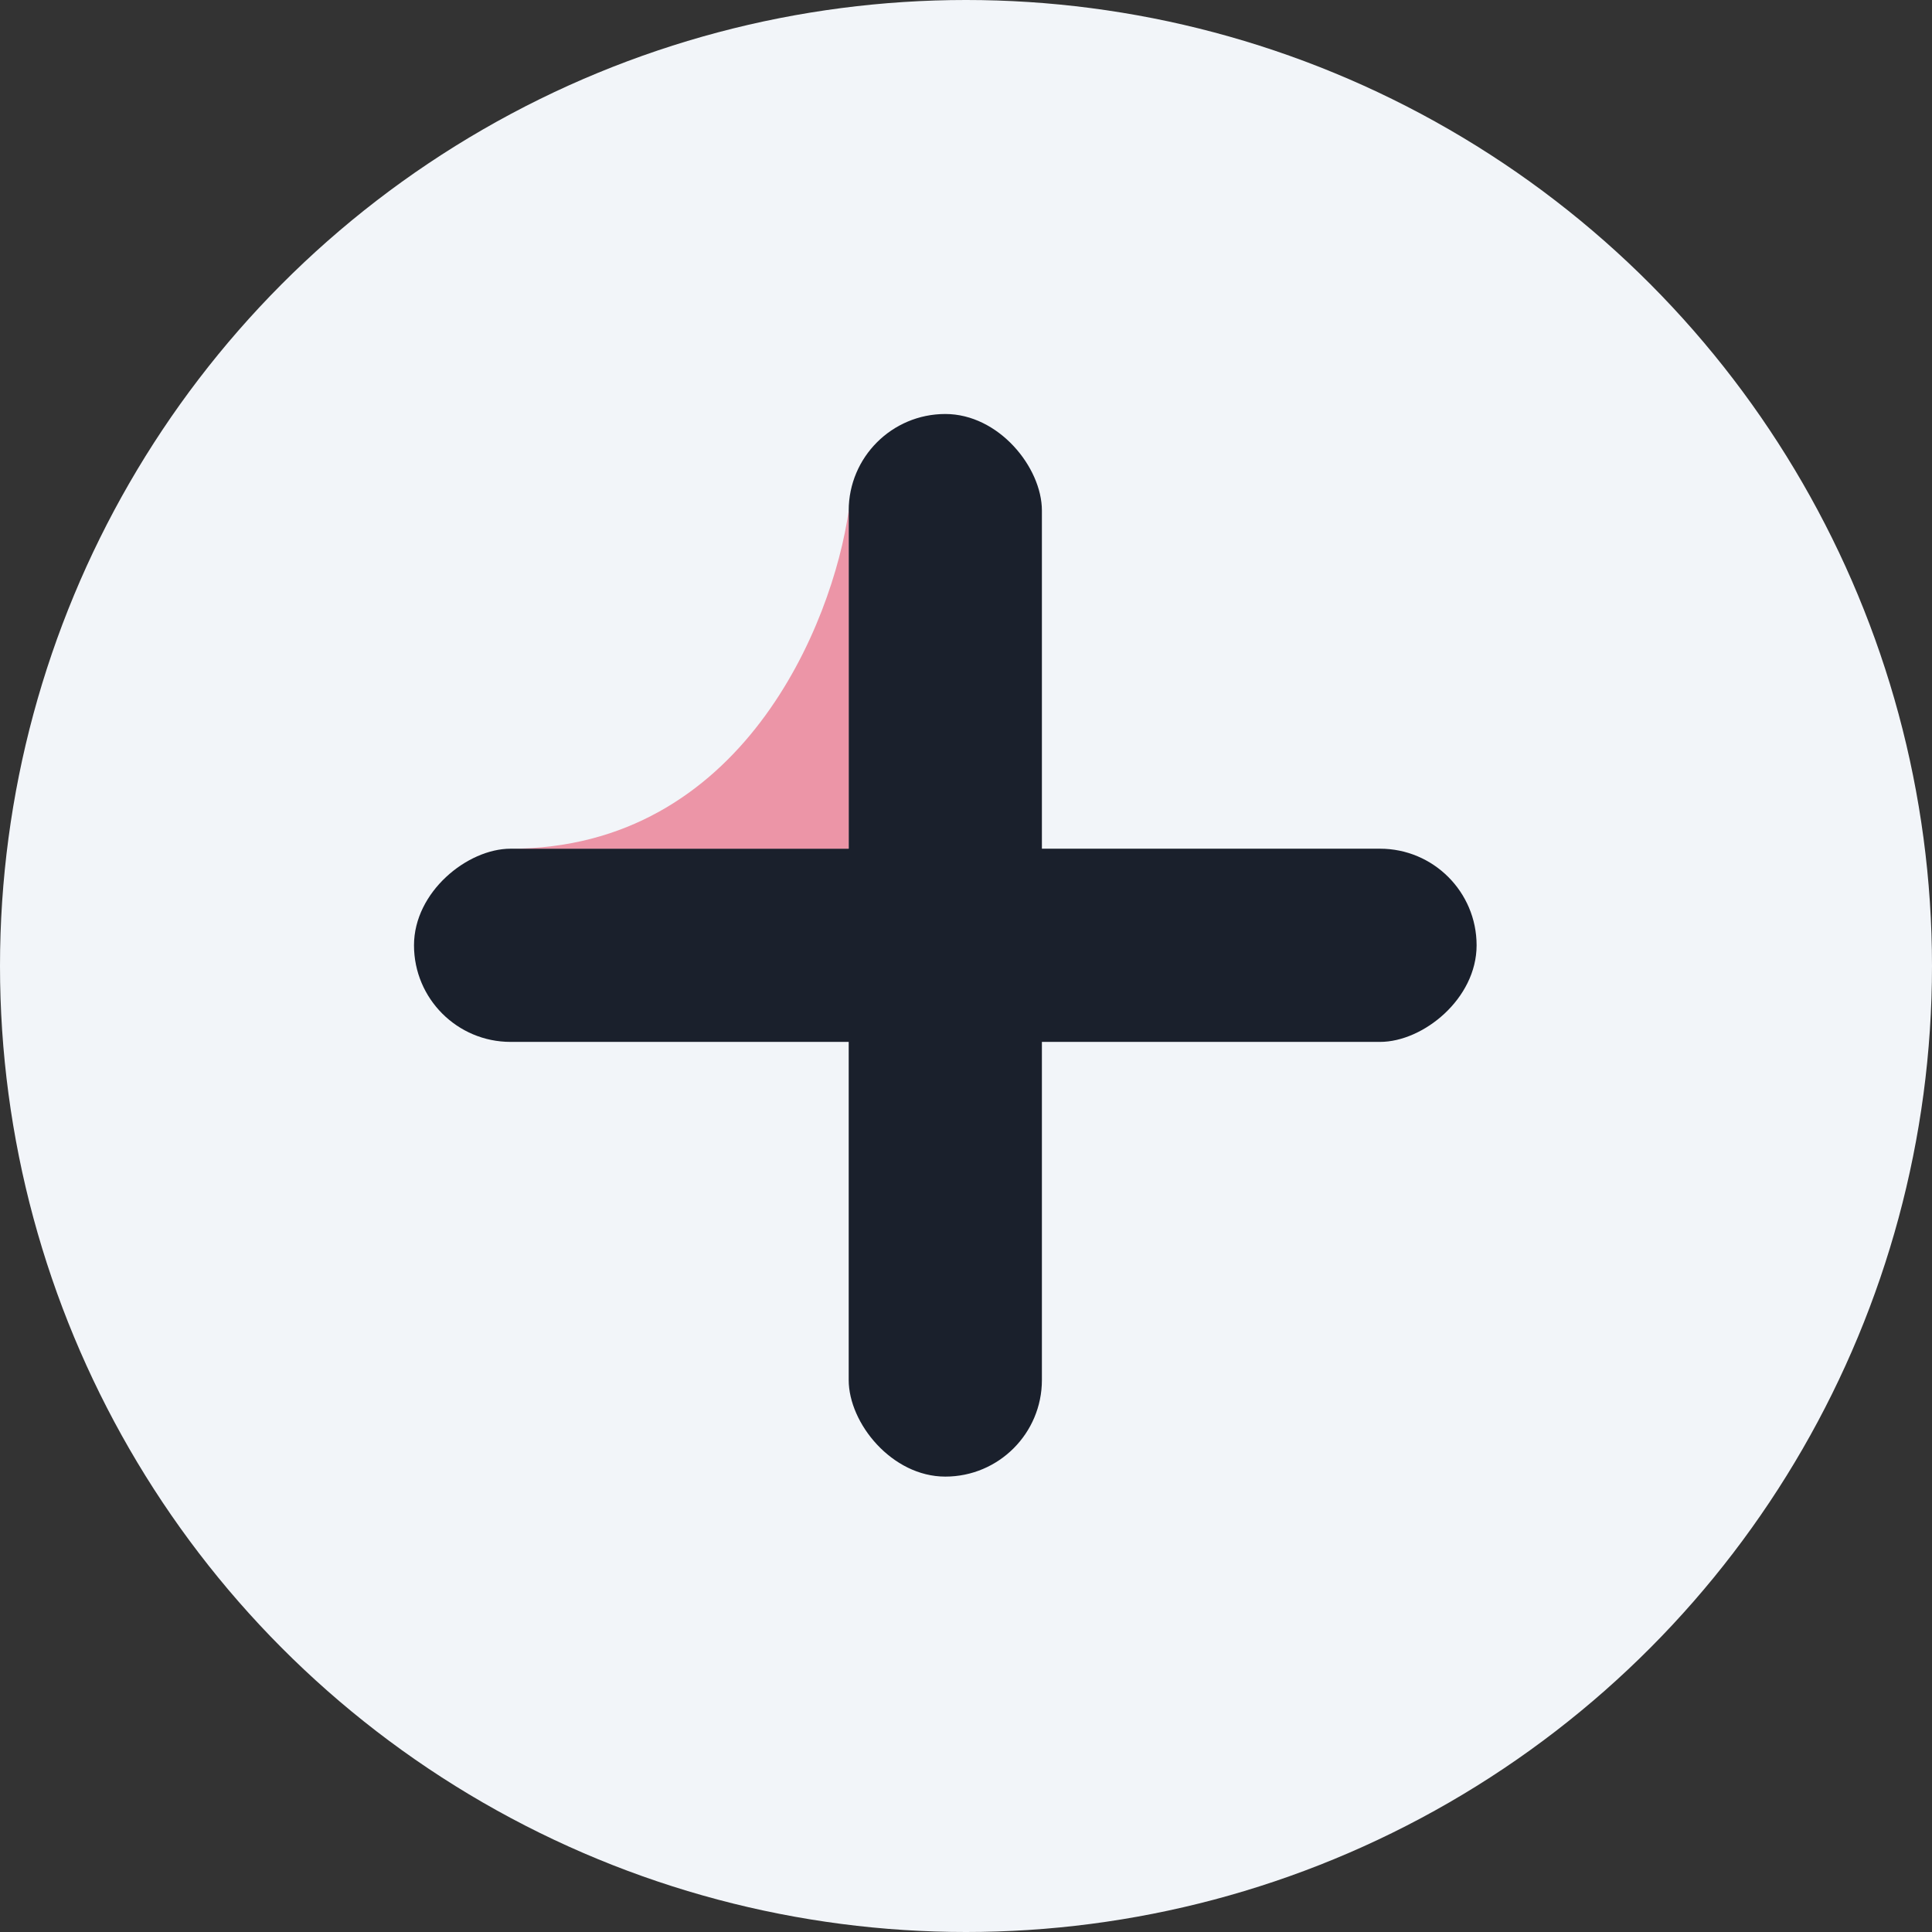
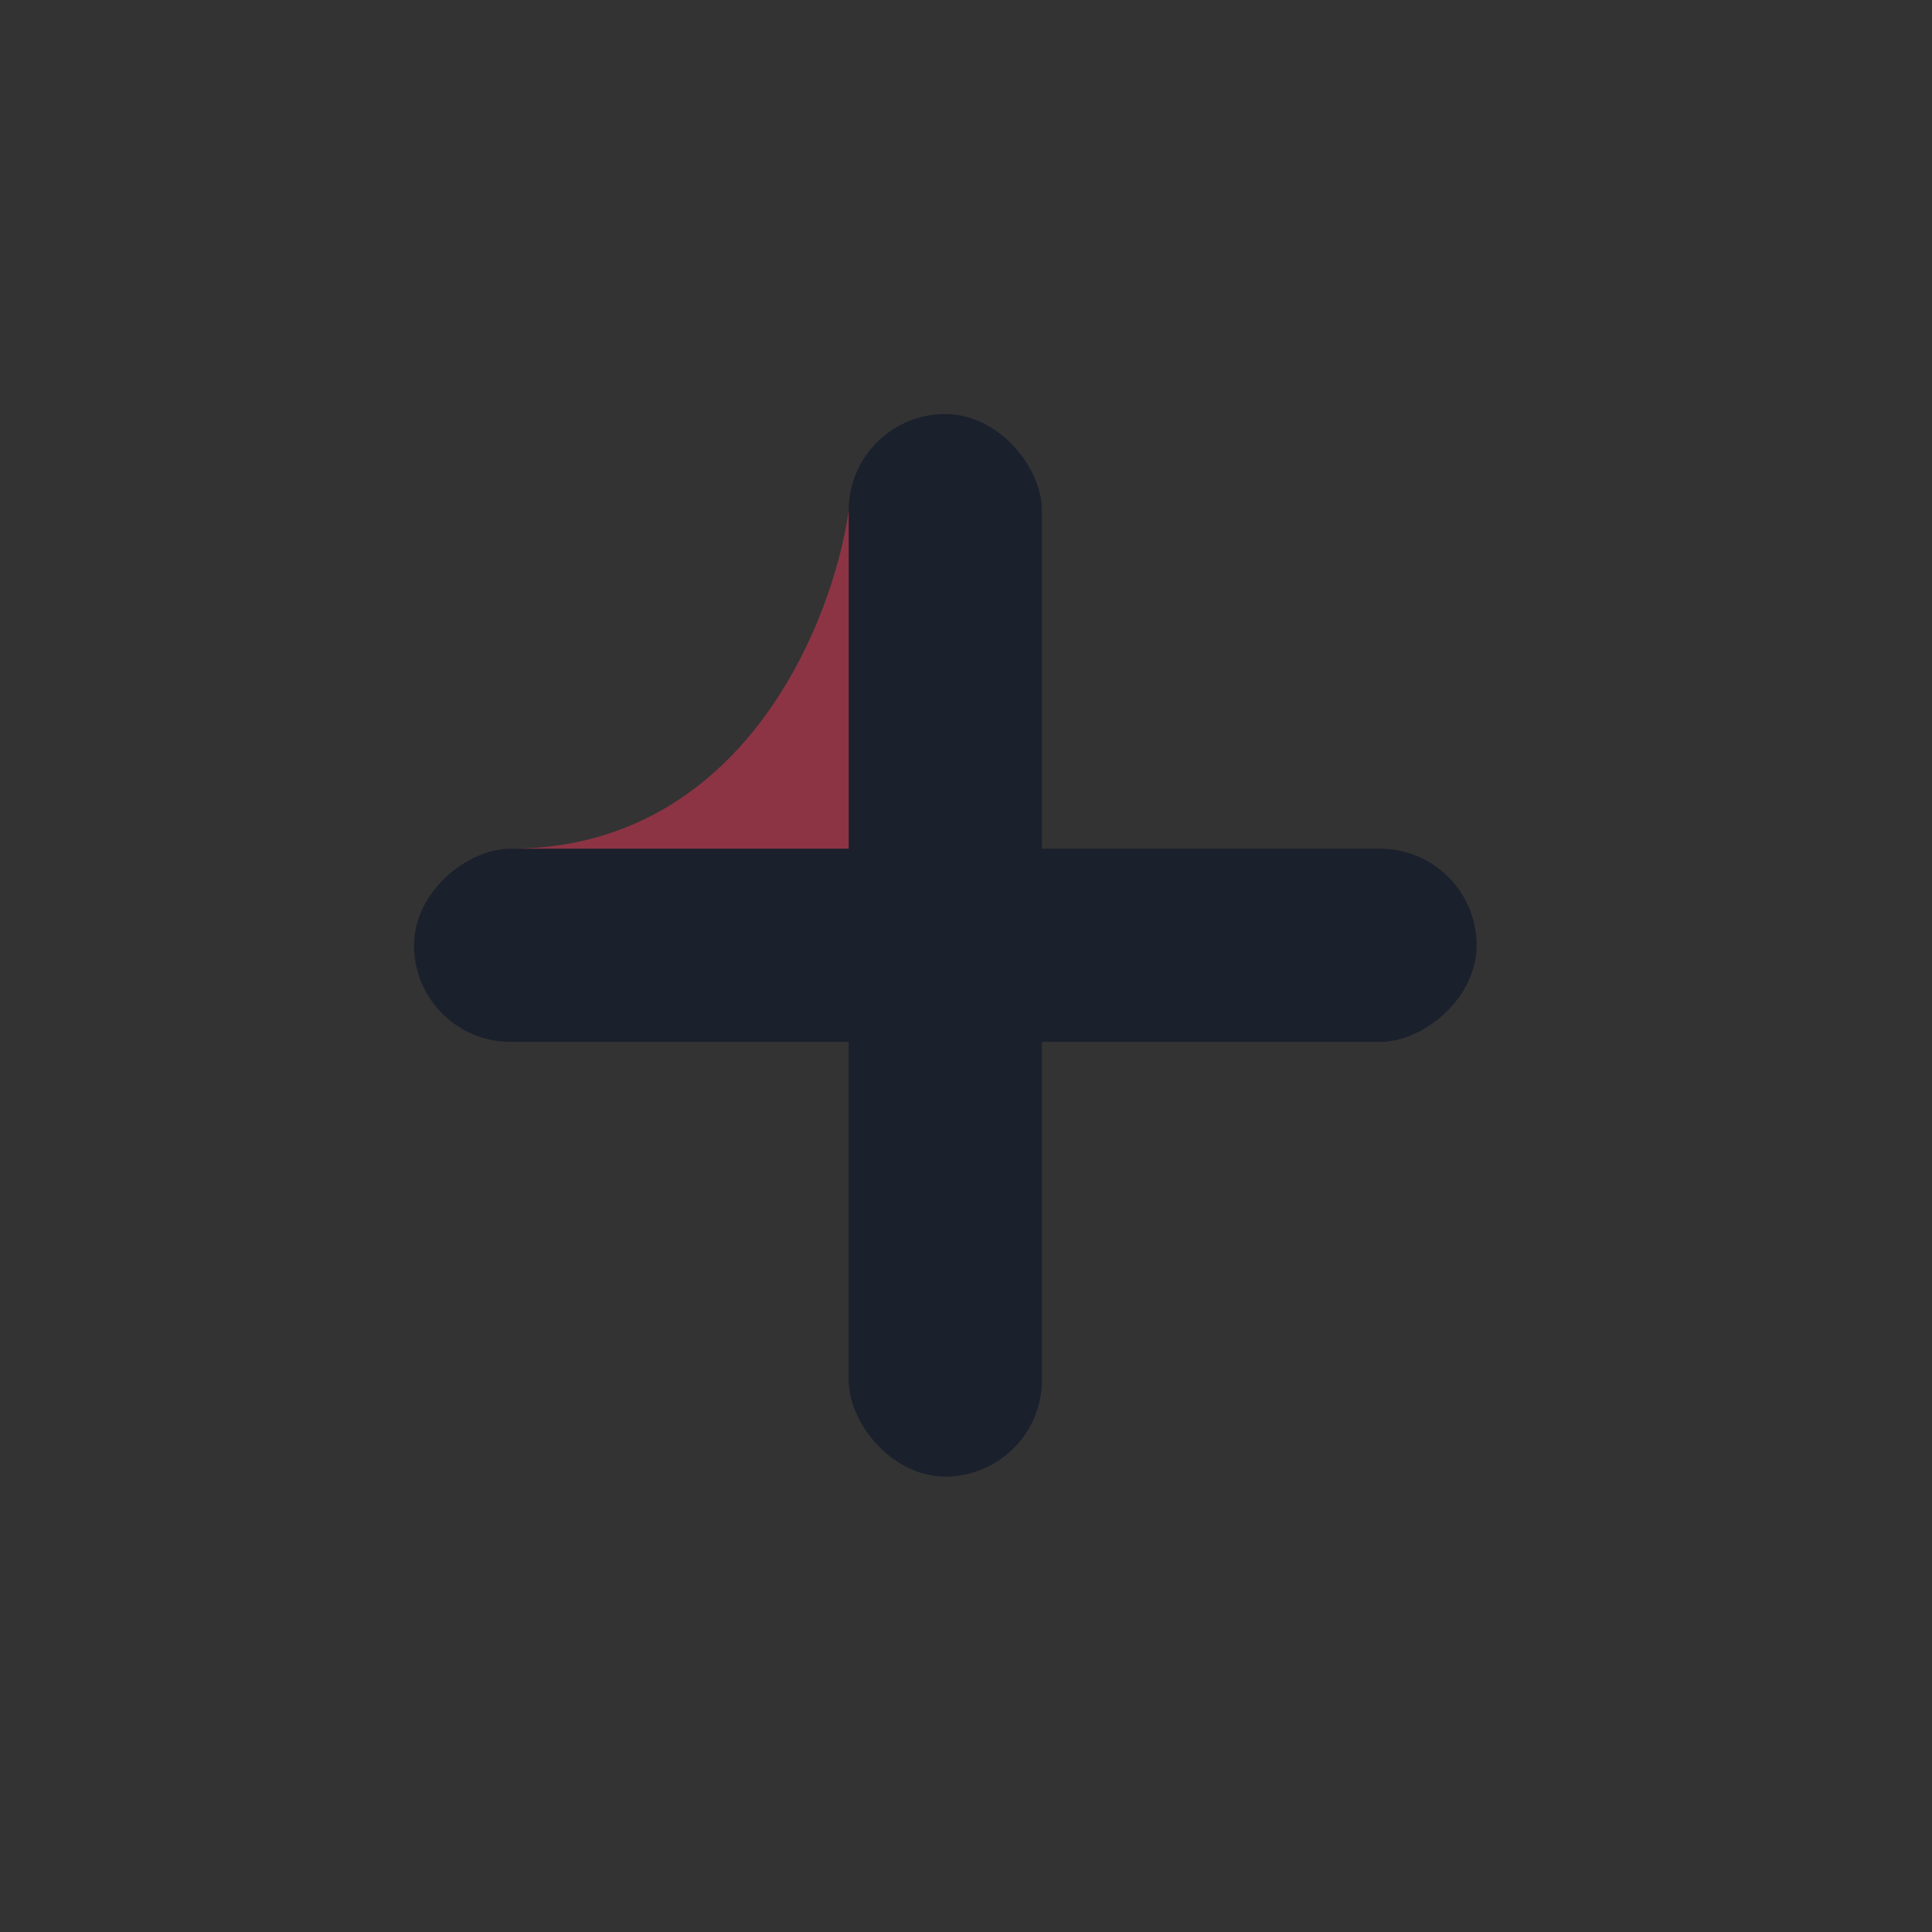
<svg xmlns="http://www.w3.org/2000/svg" width="28" height="28" viewBox="0 0 28 28" fill="none">
  <rect x="0" y="0" width="28" height="28" fill="#333333" stroke="none" />
-   <circle cx="14" cy="14" r="14" fill="#F2F5F9" />
  <rect x="12.3" y="6" width="2.8" height="15.4" rx="1.4" fill="#1A202C" />
  <rect x="6" y="15.1" width="2.8" height="15.4" rx="1.4" transform="rotate(-90 6 15.1)" fill="#1A202C" />
  <path opacity="0.5" d="M7.4 12.3C10.76 12.3 12.067 9.033 12.3 7.4V12.3H7.4Z" fill="#E63756" />
</svg>